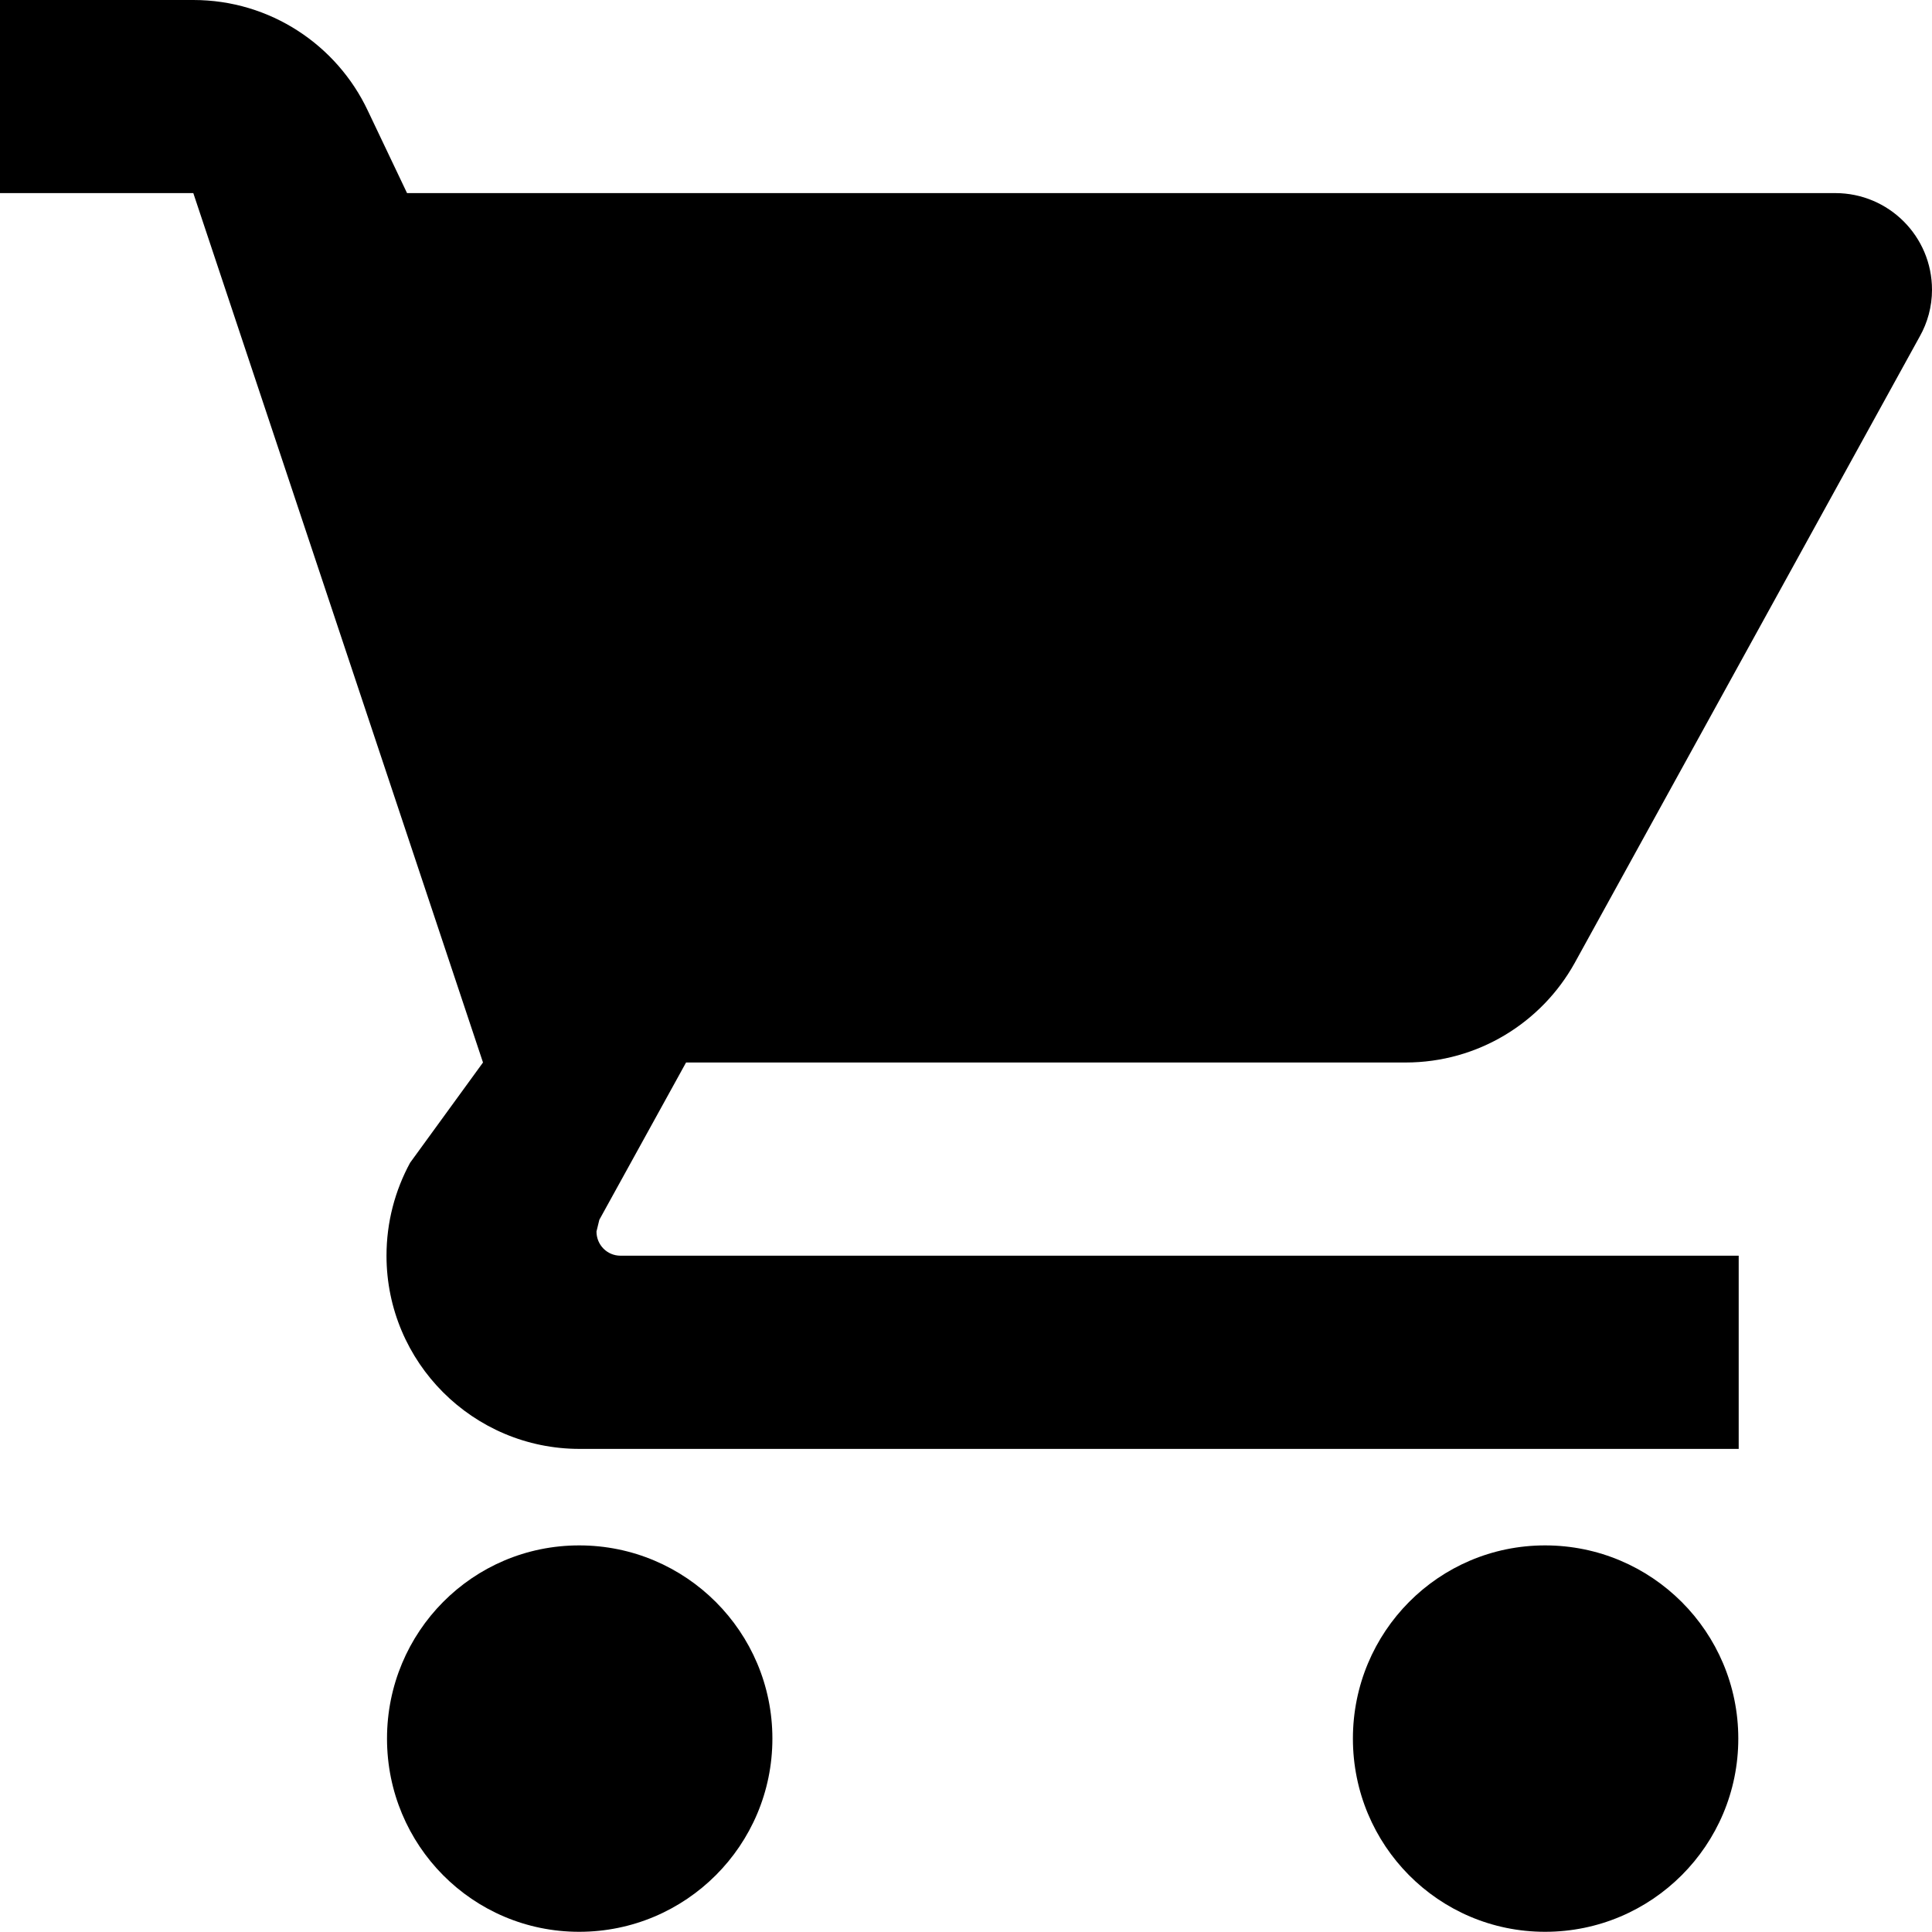
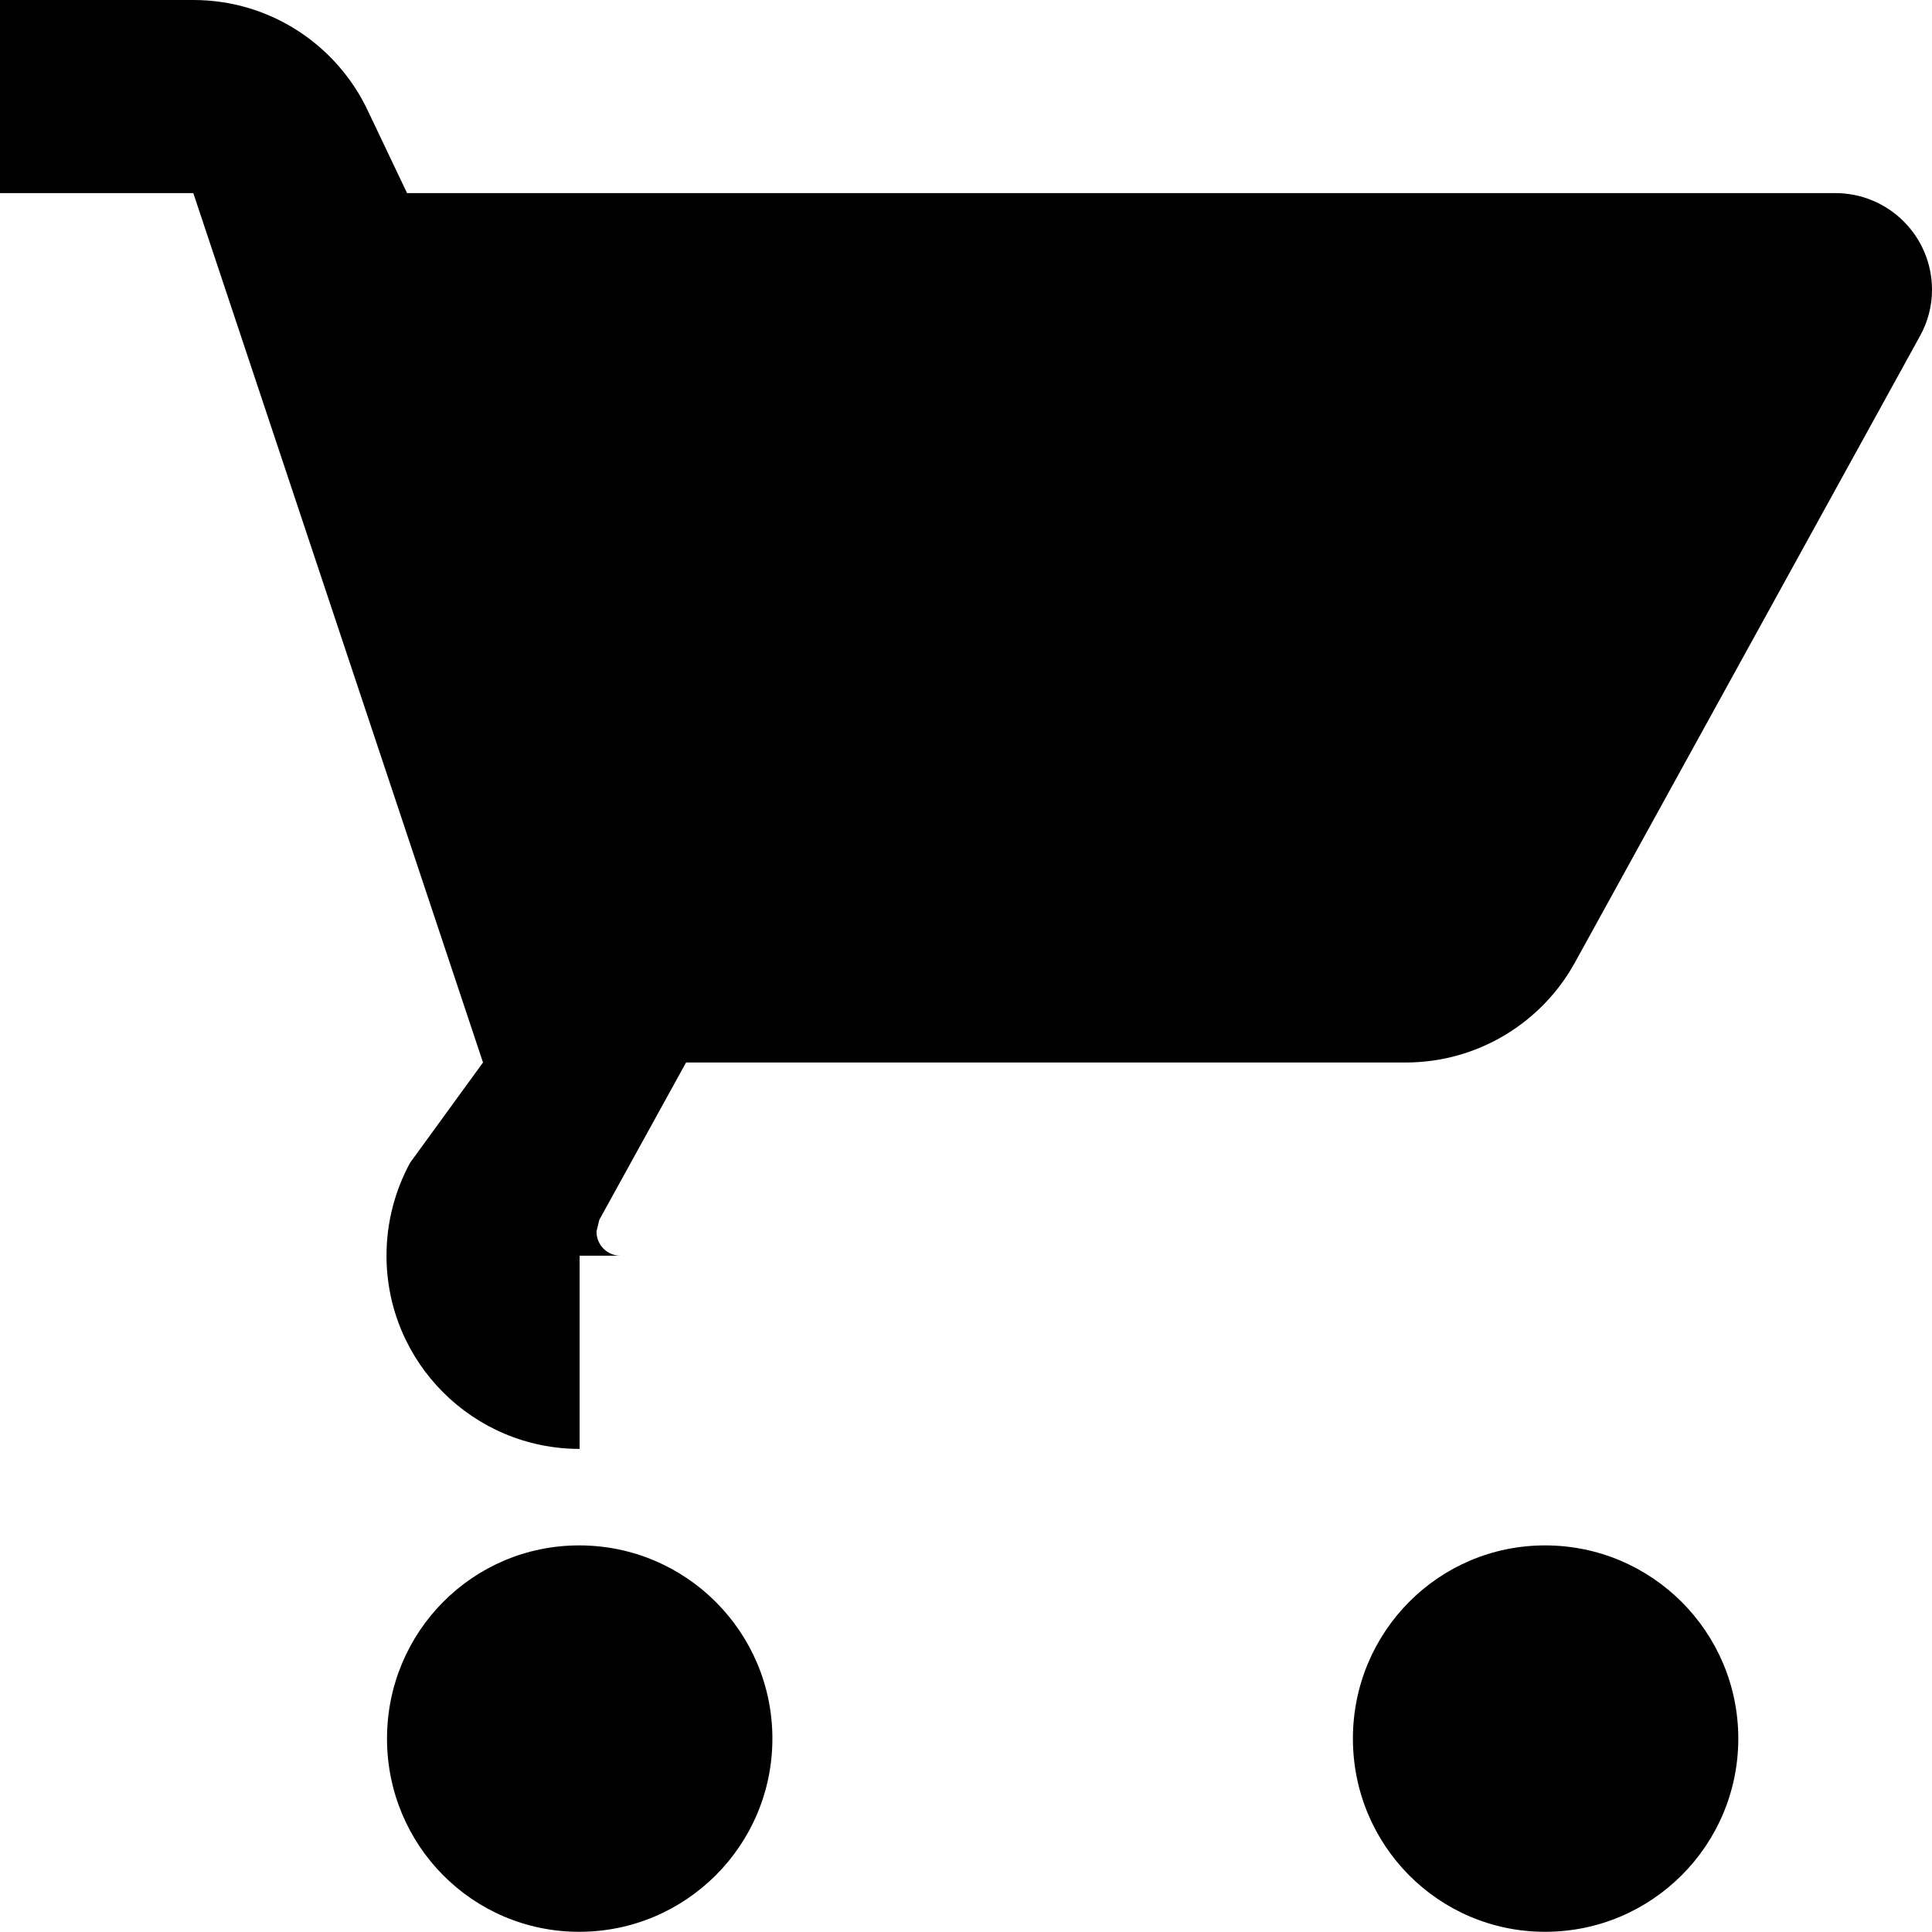
<svg xmlns="http://www.w3.org/2000/svg" width="19" height="19" viewBox="0 0 19 19" fill="none">
-   <path fill-rule="evenodd" clip-rule="evenodd" d="M5.696 15.198C4.647 15.198 3.806 16.049 3.806 17.098C3.806 18.147 4.647 18.998 5.696 18.998C6.746 18.998 7.596 18.147 7.596 17.098C7.596 16.049 6.746 15.198 5.696 15.198M15.195 15.198C14.147 15.198 13.305 16.049 13.305 17.098C13.305 18.147 14.147 18.998 15.195 18.998C16.245 18.998 17.095 18.147 17.095 17.098C17.095 16.049 16.245 15.198 15.195 15.198M1.901 0H0V1.899H1.901L4.75 10.449L4.033 11.435C3.885 11.708 3.801 12.019 3.801 12.349C3.801 13.398 4.652 14.249 5.7 14.249H17.099V12.349H6.102C5.971 12.349 5.866 12.243 5.866 12.111L5.894 11.996L6.747 10.449H13.823C14.537 10.449 15.161 10.055 15.485 9.472L18.88 3.308C18.956 3.173 19 3.016 19 2.85C19 2.324 18.574 1.899 18.049 1.899H4.003L3.617 1.088C3.314 0.445 2.659 0 1.901 0Z" fill="#000" />
+   <path fill-rule="evenodd" clip-rule="evenodd" d="M5.696 15.198C4.647 15.198 3.806 16.049 3.806 17.098C3.806 18.147 4.647 18.998 5.696 18.998C6.746 18.998 7.596 18.147 7.596 17.098C7.596 16.049 6.746 15.198 5.696 15.198M15.195 15.198C14.147 15.198 13.305 16.049 13.305 17.098C13.305 18.147 14.147 18.998 15.195 18.998C16.245 18.998 17.095 18.147 17.095 17.098C17.095 16.049 16.245 15.198 15.195 15.198M1.901 0H0V1.899H1.901L4.75 10.449L4.033 11.435C3.885 11.708 3.801 12.019 3.801 12.349C3.801 13.398 4.652 14.249 5.7 14.249V12.349H6.102C5.971 12.349 5.866 12.243 5.866 12.111L5.894 11.996L6.747 10.449H13.823C14.537 10.449 15.161 10.055 15.485 9.472L18.88 3.308C18.956 3.173 19 3.016 19 2.85C19 2.324 18.574 1.899 18.049 1.899H4.003L3.617 1.088C3.314 0.445 2.659 0 1.901 0Z" fill="#000" />
</svg>